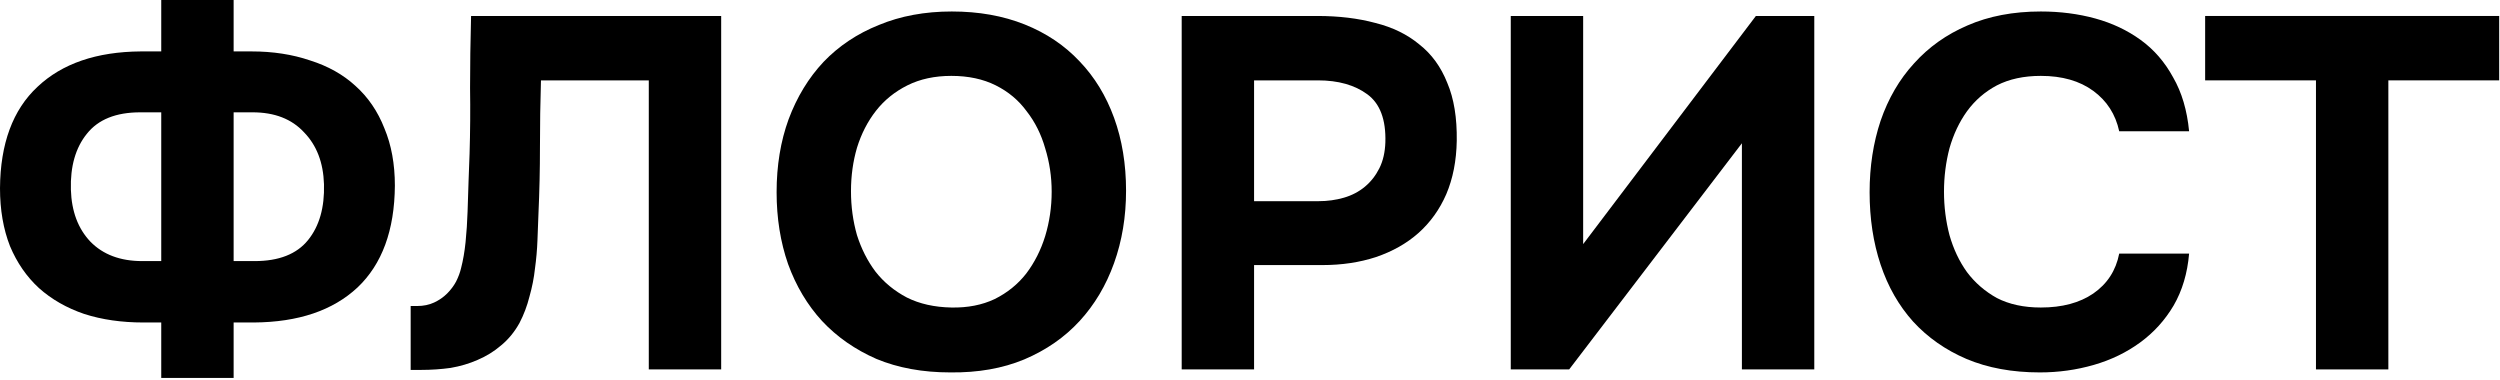
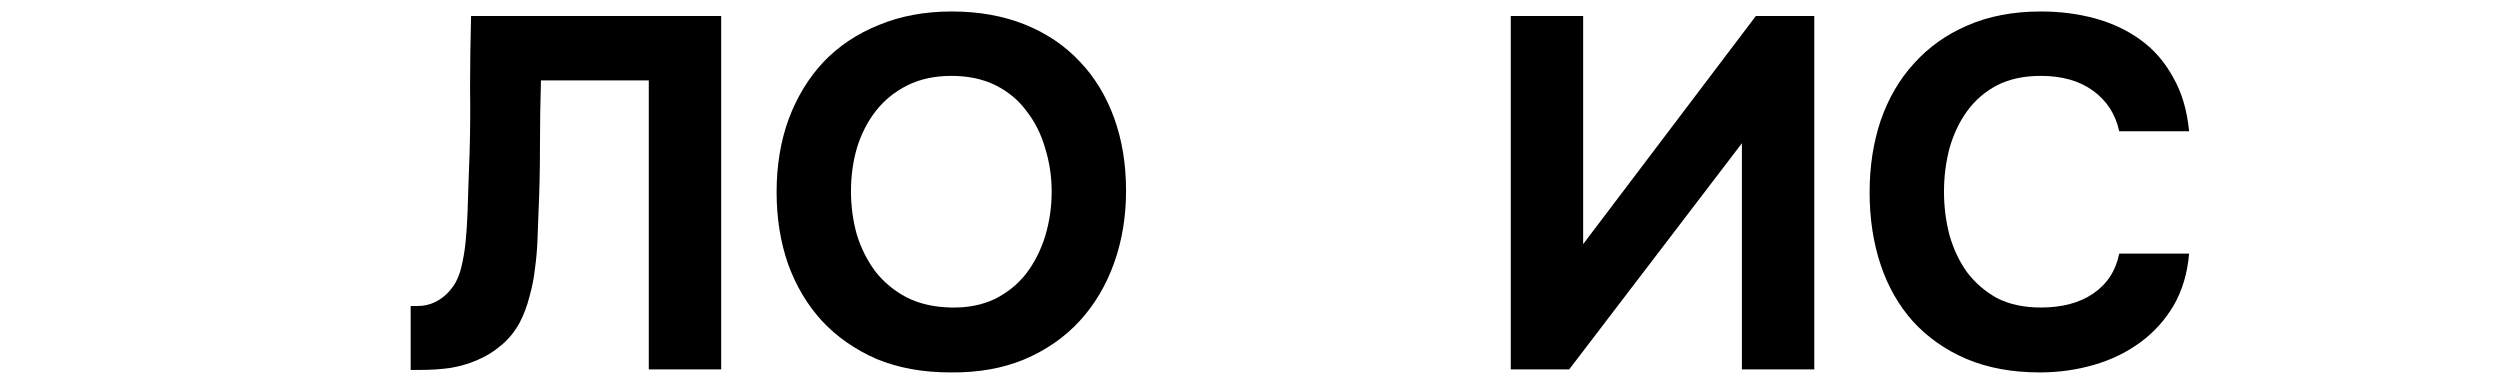
<svg xmlns="http://www.w3.org/2000/svg" width="664" height="101" viewBox="0 0 664 101" fill="none">
-   <path d="M585.686 21.346V4.242H663.782V21.346H634.347V98.116H615.121V21.346H585.686Z" fill="black" />
  <path d="M516.324 50.915C516.324 54.893 516.81 58.738 517.782 62.45C518.843 66.163 520.39 69.433 522.423 72.262C524.544 75.091 527.196 77.389 530.378 79.157C533.649 80.836 537.538 81.676 542.046 81.676C547.703 81.676 552.344 80.439 555.968 77.963C559.681 75.4 561.979 71.864 562.863 67.356H581.426C580.984 72.572 579.614 77.168 577.315 81.146C575.017 85.035 572.056 88.305 568.432 90.957C564.808 93.609 560.697 95.598 556.101 96.924C551.504 98.25 546.731 98.913 541.781 98.913C534.444 98.913 527.947 97.719 522.29 95.333C516.721 92.946 511.992 89.631 508.103 85.388C504.302 81.146 501.429 76.107 499.485 70.273C497.54 64.439 496.568 58.031 496.568 51.048C496.568 44.241 497.54 37.921 499.485 32.087C501.518 26.165 504.479 21.082 508.368 16.839C512.258 12.508 516.987 9.149 522.555 6.762C528.213 4.287 534.71 3.05 542.046 3.05C547.173 3.05 551.991 3.669 556.499 4.906C561.007 6.144 565.029 8.044 568.564 10.607C572.1 13.171 574.973 16.486 577.183 20.552C579.481 24.529 580.895 29.303 581.426 34.871H562.863C561.891 30.363 559.592 26.784 555.968 24.132C552.344 21.48 547.703 20.154 542.046 20.154C537.538 20.154 533.649 20.994 530.378 22.673C527.196 24.353 524.544 26.651 522.423 29.568C520.39 32.397 518.843 35.667 517.782 39.38C516.81 43.092 516.324 46.937 516.324 50.915Z" fill="black" />
  <path d="M420.485 64.836L466.361 4.242H481.874V98.116H462.648V38.052L416.772 98.116H401.259V4.242H420.485V64.836Z" fill="black" />
-   <path d="M349.922 4.242C355.579 4.242 360.706 4.86 365.302 6.098C369.899 7.247 373.788 9.148 376.97 11.799C380.241 14.363 382.716 17.766 384.395 22.009C386.163 26.163 387.003 31.29 386.914 37.389C386.826 42.693 385.898 47.422 384.13 51.577C382.362 55.643 379.887 59.09 376.705 61.919C373.611 64.659 369.854 66.78 365.435 68.283C361.103 69.697 356.374 70.404 351.247 70.404H333.082V98.116H313.857V4.242H349.922ZM350.187 53.433C352.573 53.433 354.827 53.123 356.949 52.505C359.07 51.886 360.927 50.914 362.518 49.588C364.109 48.262 365.39 46.627 366.363 44.682C367.335 42.737 367.865 40.439 367.954 37.787C368.131 31.776 366.54 27.533 363.181 25.058C359.822 22.583 355.446 21.346 350.054 21.346H333.082V53.433H350.187Z" fill="black" />
  <path d="M252.806 3.05C259.966 3.05 266.418 4.199 272.164 6.497C277.909 8.795 282.771 12.066 286.749 16.309C290.727 20.463 293.776 25.458 295.898 31.292C298.019 37.126 299.08 43.578 299.08 50.65C299.08 57.544 298.019 63.953 295.898 69.876C293.776 75.798 290.727 80.925 286.749 85.256C282.771 89.587 277.865 92.99 272.031 95.465C266.286 97.852 259.745 99.001 252.408 98.913C245.071 98.913 238.53 97.719 232.784 95.333C227.127 92.858 222.31 89.499 218.332 85.256C214.443 81.013 211.437 75.975 209.316 70.141C207.283 64.307 206.266 57.942 206.266 51.048C206.266 43.976 207.327 37.523 209.449 31.689C211.658 25.767 214.752 20.684 218.73 16.441C222.796 12.198 227.702 8.928 233.447 6.63C239.193 4.243 245.646 3.05 252.806 3.05ZM226.022 50.782C226.022 54.849 226.553 58.738 227.613 62.45C228.763 66.075 230.398 69.301 232.519 72.129C234.729 74.958 237.514 77.256 240.872 79.024C244.231 80.704 248.165 81.588 252.673 81.676C257.004 81.764 260.849 81.013 264.208 79.422C267.567 77.743 270.352 75.489 272.562 72.66C274.771 69.743 276.451 66.428 277.6 62.716C278.749 58.915 279.324 54.981 279.324 50.915C279.324 46.937 278.749 43.092 277.6 39.38C276.539 35.667 274.904 32.397 272.694 29.568C270.573 26.651 267.833 24.353 264.474 22.673C261.115 20.994 257.181 20.154 252.673 20.154C248.253 20.154 244.364 20.994 241.005 22.673C237.646 24.353 234.862 26.607 232.652 29.435C230.442 32.264 228.763 35.535 227.613 39.247C226.553 42.871 226.022 46.716 226.022 50.782Z" fill="black" />
  <path d="M143.679 21.346C143.502 27.18 143.413 33.102 143.413 39.113C143.413 45.035 143.281 50.914 143.016 56.748C142.927 58.957 142.839 61.3 142.75 63.775C142.662 66.25 142.441 68.769 142.088 71.332C141.822 73.808 141.336 76.283 140.629 78.758C140.01 81.233 139.126 83.575 137.977 85.785C136.651 88.171 135.016 90.16 133.071 91.751C131.215 93.343 129.138 94.624 126.84 95.597C124.63 96.569 122.243 97.276 119.68 97.718C117.116 98.072 114.509 98.248 111.857 98.248H109.072V81.277H110.796C112.476 81.277 113.978 80.967 115.304 80.349C116.63 79.73 117.779 78.934 118.752 77.962C119.724 76.99 120.519 75.929 121.138 74.78C121.757 73.542 122.199 72.349 122.464 71.2C122.994 69.167 123.392 66.869 123.657 64.305C123.923 61.653 124.099 58.957 124.188 56.217C124.276 53.389 124.365 50.648 124.453 47.997C124.541 45.345 124.63 42.958 124.718 40.837C124.895 35.003 124.939 29.169 124.851 23.335C124.851 17.412 124.939 11.048 125.116 4.242H191.544V98.116H172.318V21.346H143.679Z" fill="black" />
-   <path d="M42.827 13.657V0H62.052V13.657H66.826C72.483 13.657 77.654 14.452 82.339 16.044C87.112 17.546 91.134 19.8 94.404 22.806C97.763 25.811 100.327 29.568 102.095 34.076C103.951 38.495 104.879 43.578 104.879 49.324C104.791 61.168 101.476 70.185 94.935 76.372C88.394 82.471 79.245 85.565 67.489 85.653H62.052V100.371H42.827V85.653H38.053C32.308 85.653 27.093 84.902 22.408 83.4C17.723 81.808 13.701 79.51 10.342 76.505C7.072 73.499 4.508 69.787 2.652 65.367C0.884 60.859 0 55.732 0 49.987C0.088 38.142 3.403 29.17 9.944 23.071C16.485 16.883 25.634 13.745 37.391 13.657H42.827ZM62.052 29.833V69.345H67.621C74.074 69.345 78.803 67.489 81.808 63.776C84.814 60.063 86.228 55.114 86.051 48.926C85.874 43.18 84.107 38.584 80.748 35.136C77.477 31.601 72.925 29.833 67.091 29.833H62.052ZM42.827 69.345V29.833H37.258C30.805 29.833 26.076 31.733 23.071 35.534C20.065 39.247 18.651 44.197 18.828 50.384C19.005 56.13 20.728 60.727 23.999 64.174C27.358 67.621 31.954 69.345 37.788 69.345H42.827Z" fill="black" />
</svg>